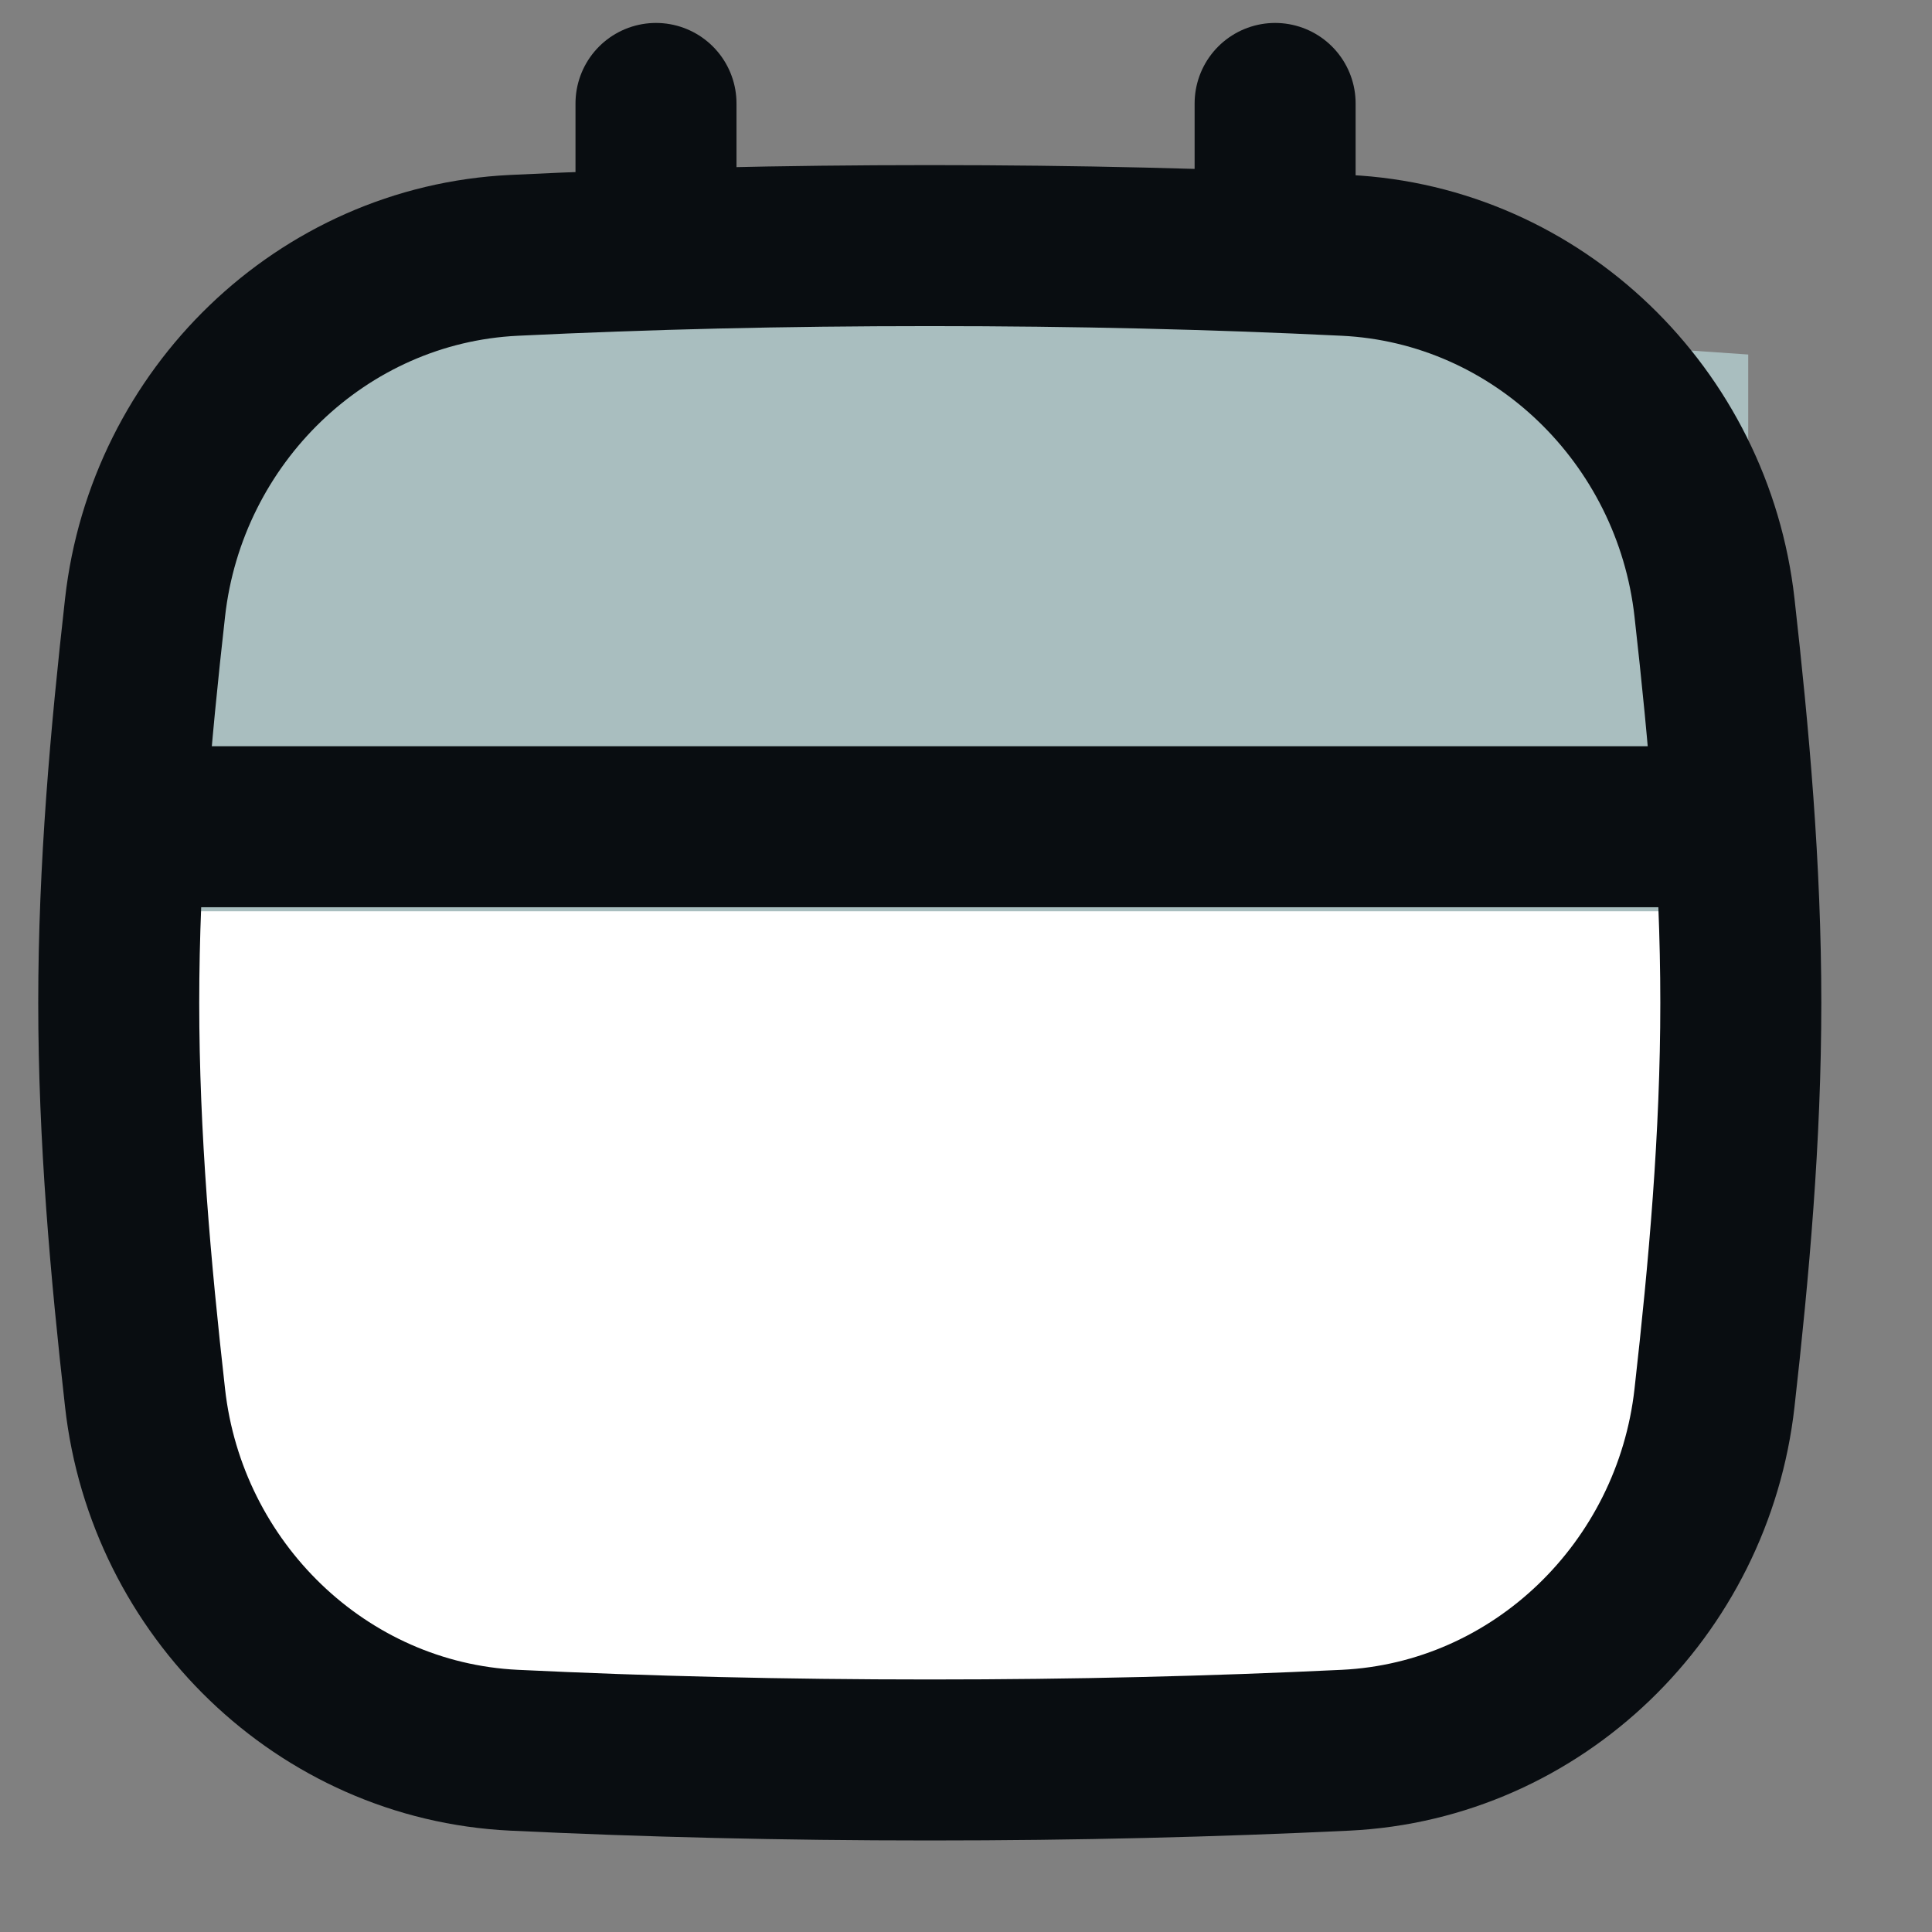
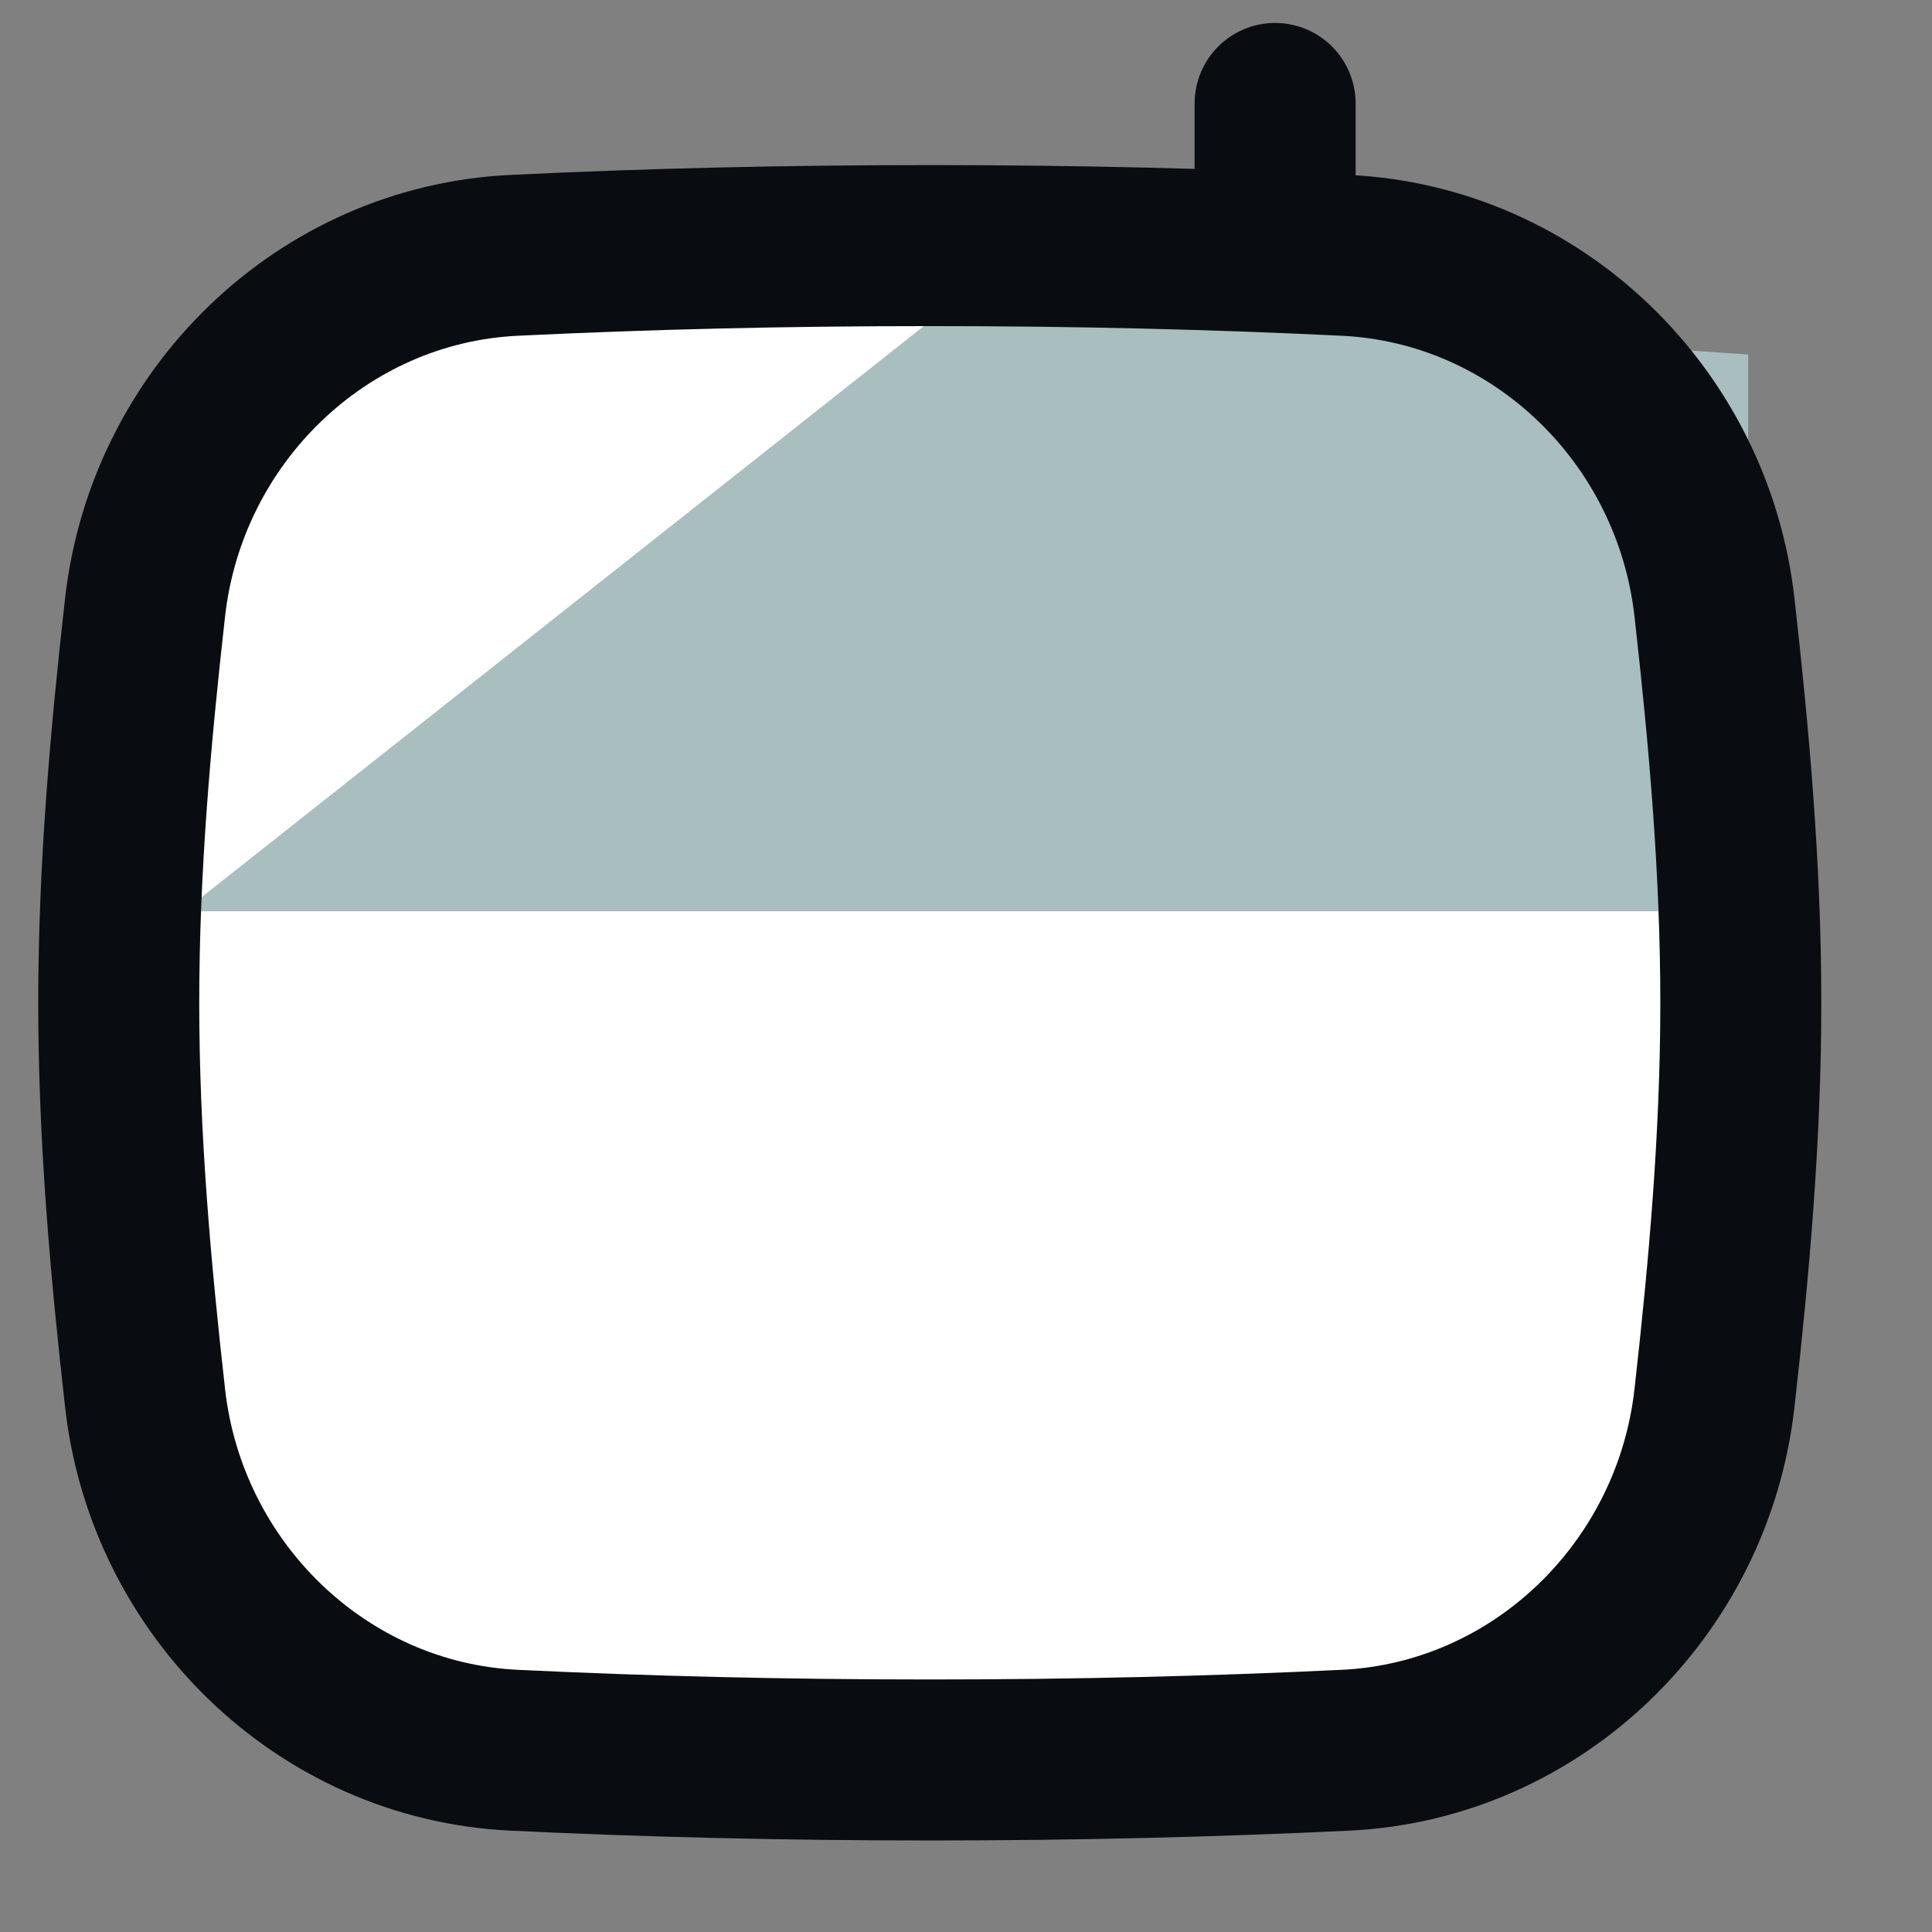
<svg xmlns="http://www.w3.org/2000/svg" width="24" height="24" viewBox="0 0 24 24" fill="none">
  <rect x="0" y="0" width="24" height="24" fill="#808080" stroke="none" />
  <path d="M1.802 17.366C2.068 19.741 3.998 21.627 6.385 21.742C8.035 21.821 9.721 21.863 11.55 21.863C13.379 21.863 15.065 21.821 16.715 21.742C19.102 21.627 21.032 19.741 21.298 17.366C21.478 15.767 21.625 14.127 21.625 12.457C21.625 10.786 21.478 9.147 21.298 7.547C21.032 5.172 19.102 3.287 16.715 3.172C15.065 3.092 13.379 3.051 11.55 3.051C9.721 3.051 8.035 3.092 6.385 3.172C3.998 3.287 2.068 5.172 1.802 7.547C1.622 9.147 1.475 10.786 1.475 12.457C1.475 14.127 1.622 15.767 1.802 17.366Z" fill="white" />
-   <path d="M8.149 1.285L8.149 5.638" stroke="#090D11" stroke-width="2" stroke-linecap="round" />
  <path d="M15.84 1.285L15.84 5.638" stroke="#090D11" stroke-width="2" stroke-linecap="round" />
-   <path d="M21.717 11.32L2.283 11.32L2.556 4.404L11.886 3.727L21.717 4.404L21.717 11.32Z" fill="#A9BEBF" />
+   <path d="M21.717 11.32L2.283 11.32L11.886 3.727L21.717 4.404L21.717 11.32Z" fill="#A9BEBF" />
  <path d="M1.802 17.366C2.068 19.741 3.998 21.627 6.385 21.742C8.035 21.821 9.721 21.863 11.55 21.863C13.379 21.863 15.065 21.821 16.715 21.742C19.102 21.627 21.032 19.741 21.298 17.366C21.478 15.767 21.625 14.127 21.625 12.457C21.625 10.786 21.478 9.147 21.298 7.547C21.032 5.172 19.102 3.287 16.715 3.172C15.065 3.092 13.379 3.051 11.55 3.051C9.721 3.051 8.035 3.092 6.385 3.172C3.998 3.287 2.068 5.172 1.802 7.547C1.622 9.147 1.475 10.786 1.475 12.457C1.475 14.127 1.622 15.767 1.802 17.366Z" stroke="#090D11" stroke-width="2" />
-   <path d="M1.957 10.27H21.242" stroke="#090D11" stroke-width="2" />
</svg>